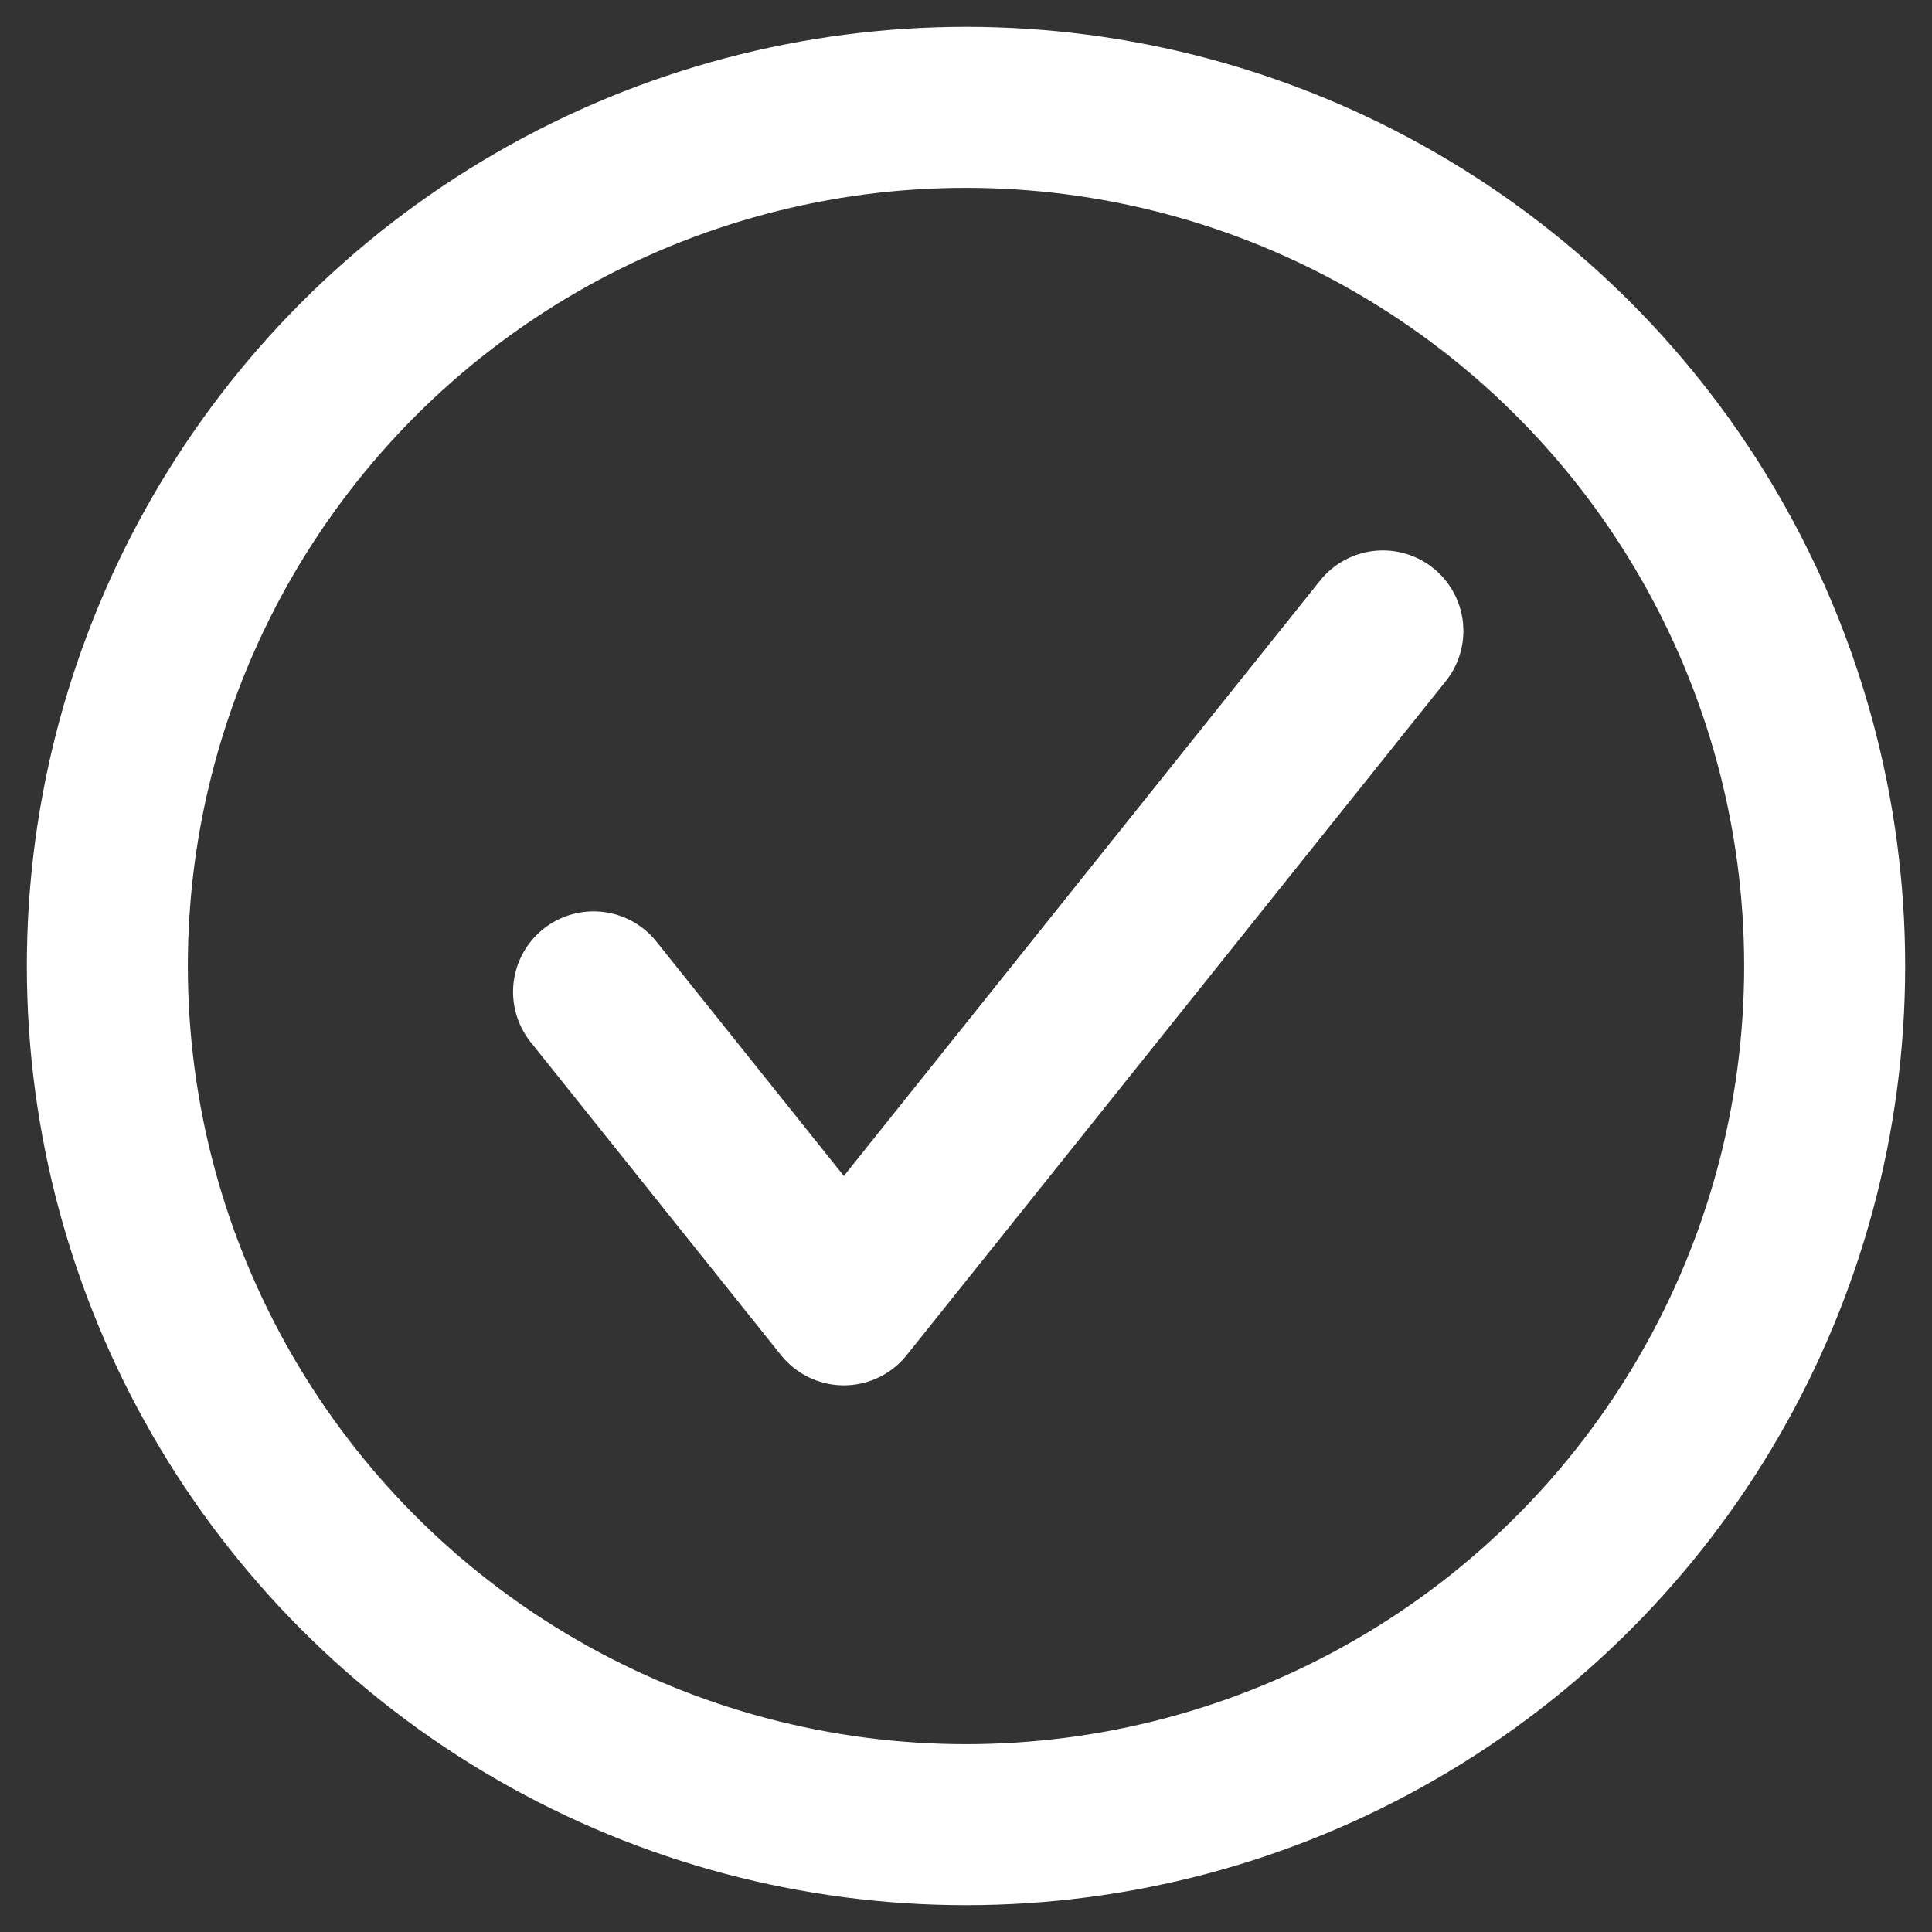
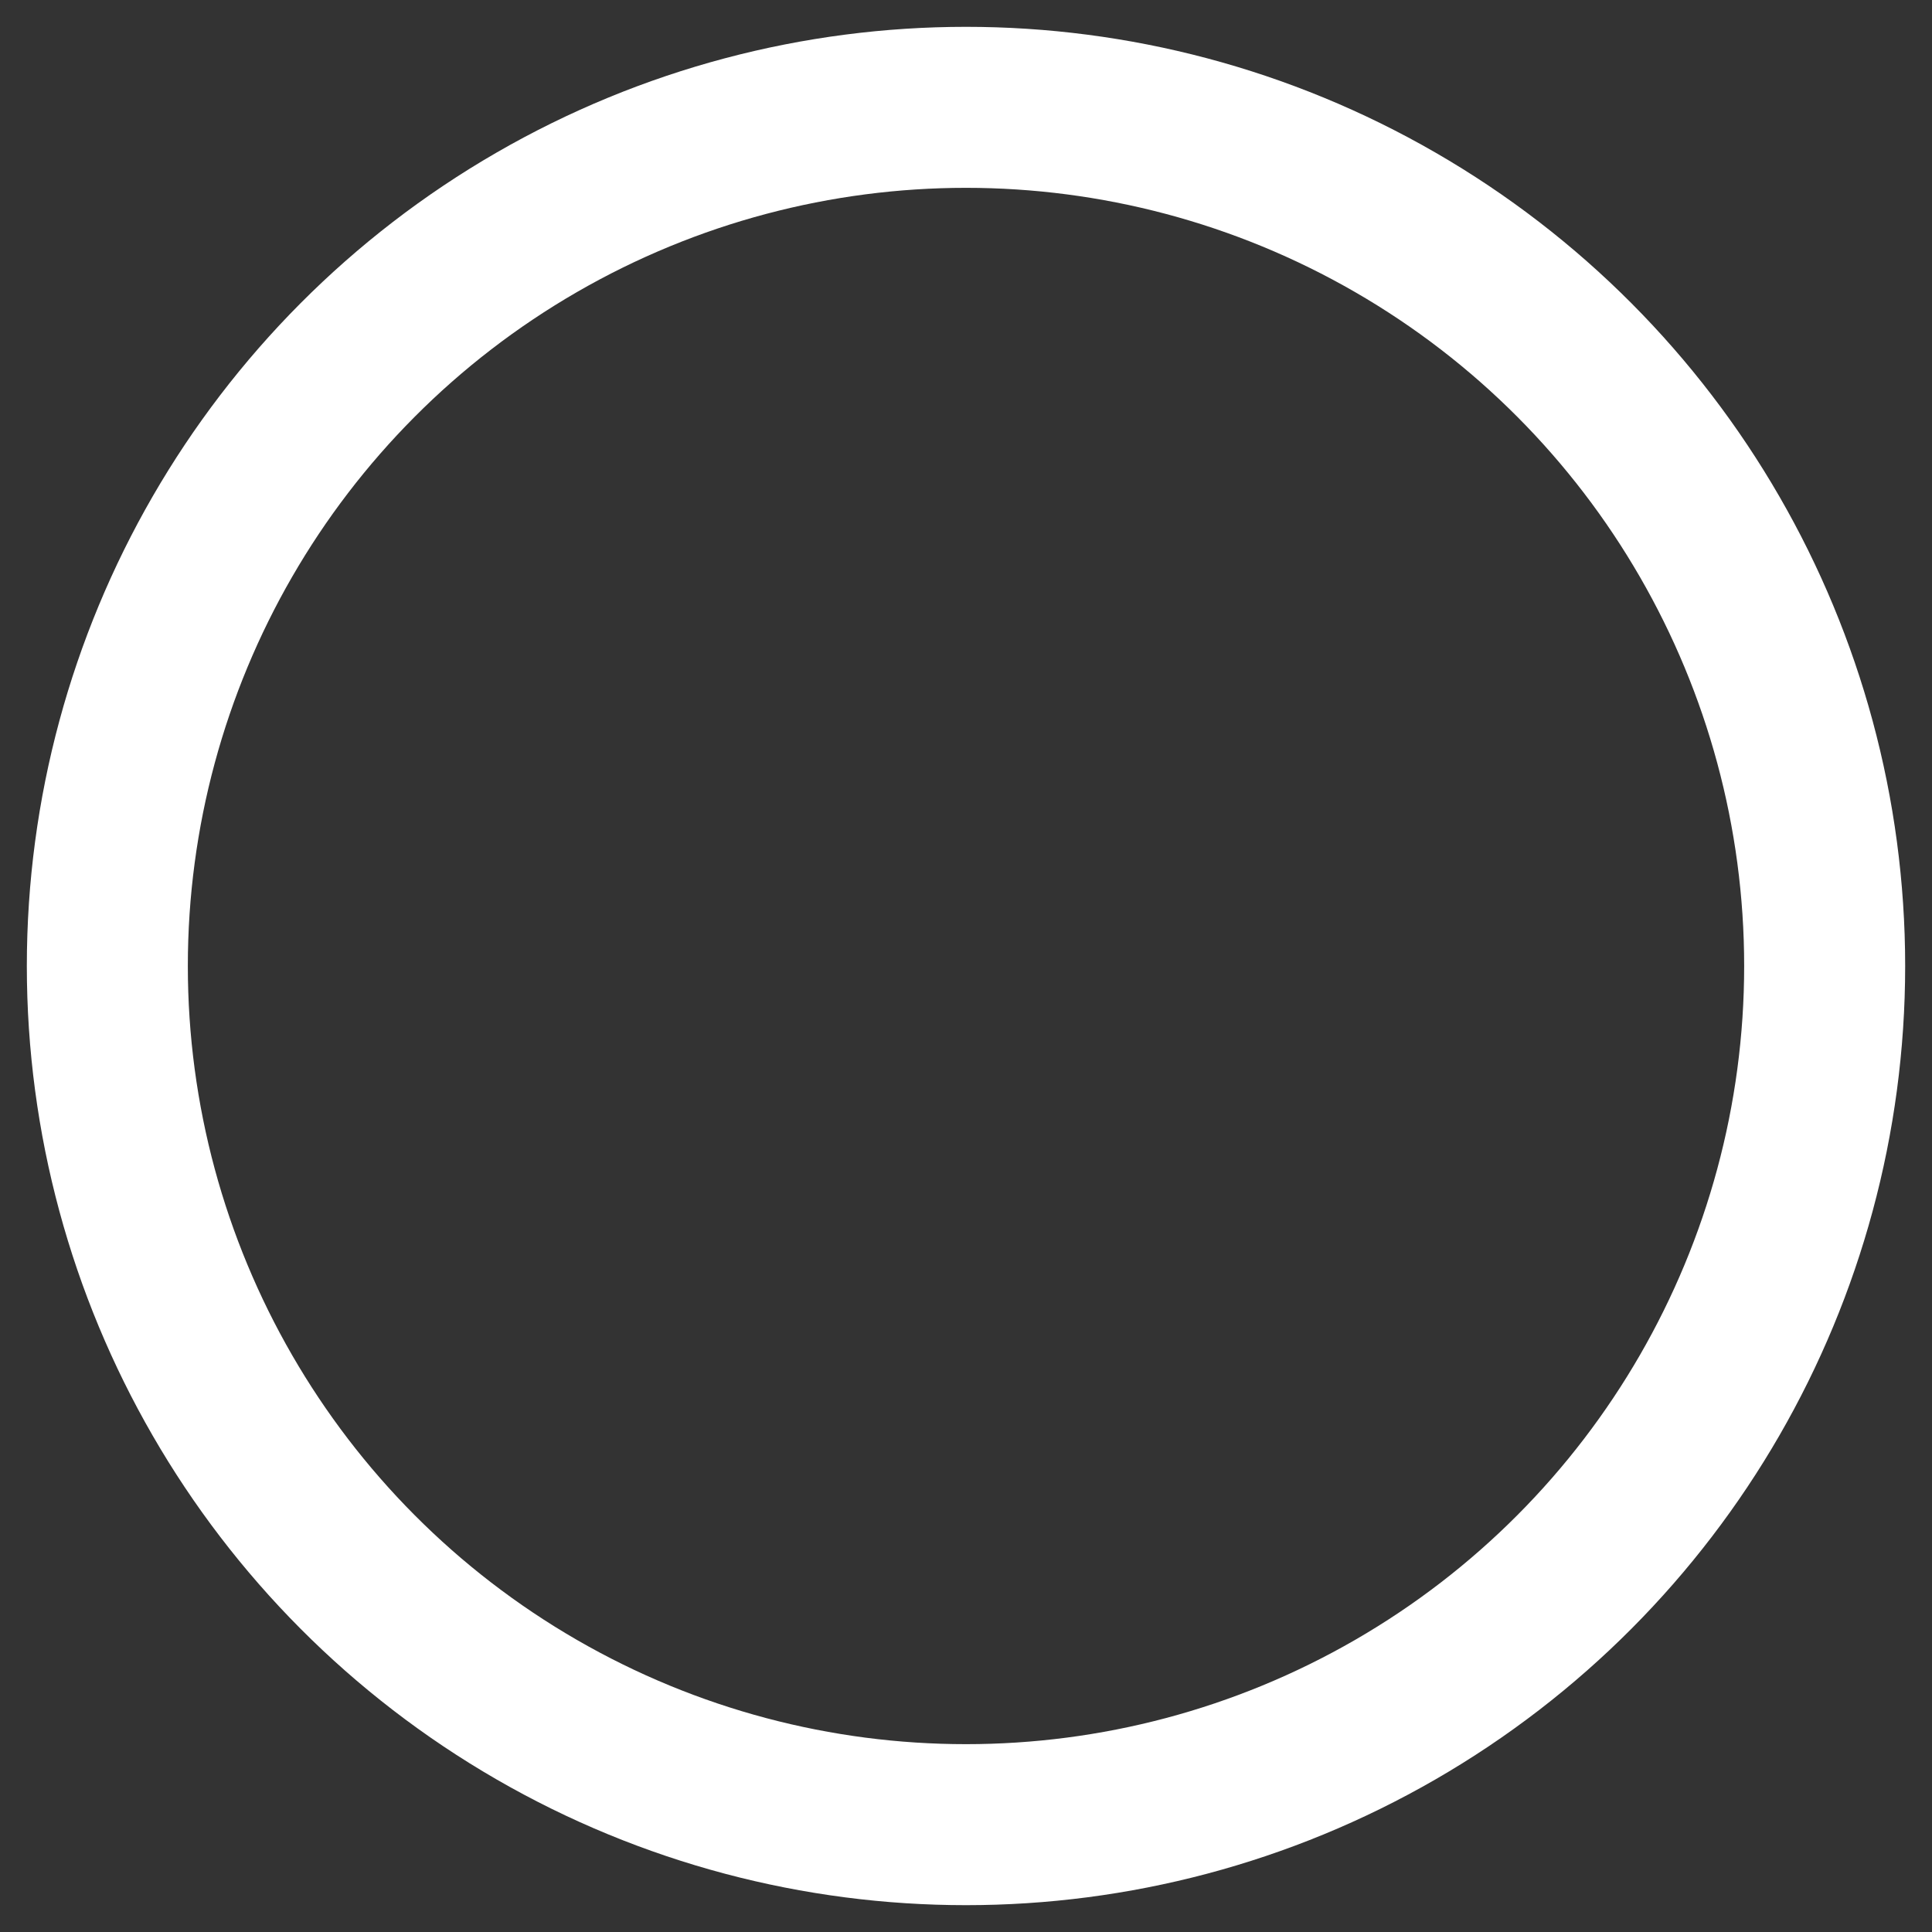
<svg xmlns="http://www.w3.org/2000/svg" width="18px" height="18px" viewBox="0 0 18 18" version="1.1">
  <rect x="0" y="0" width="18" height="18" fill="#333333" stroke="none" />
  <title>Checked</title>
  <g id="PHASE-2" stroke="none" stroke-width="1" fill="none" fill-rule="evenodd" stroke-linecap="round" stroke-linejoin="round">
    <g id="EDIT-ORGANIZER-PROFILE" transform="translate(-458, -84)" stroke="#fff" stroke-width="1.5">
      <g id="Group" transform="translate(444, 75)">
        <g id="Checked" transform="translate(15, 10)">
          <circle id="Oval" cx="8" cy="8" r="8" />
-           <polyline id="Path" points="4.53 8.241 6.862 11.157 11.884 4.878" />
        </g>
      </g>
    </g>
  </g>
</svg>